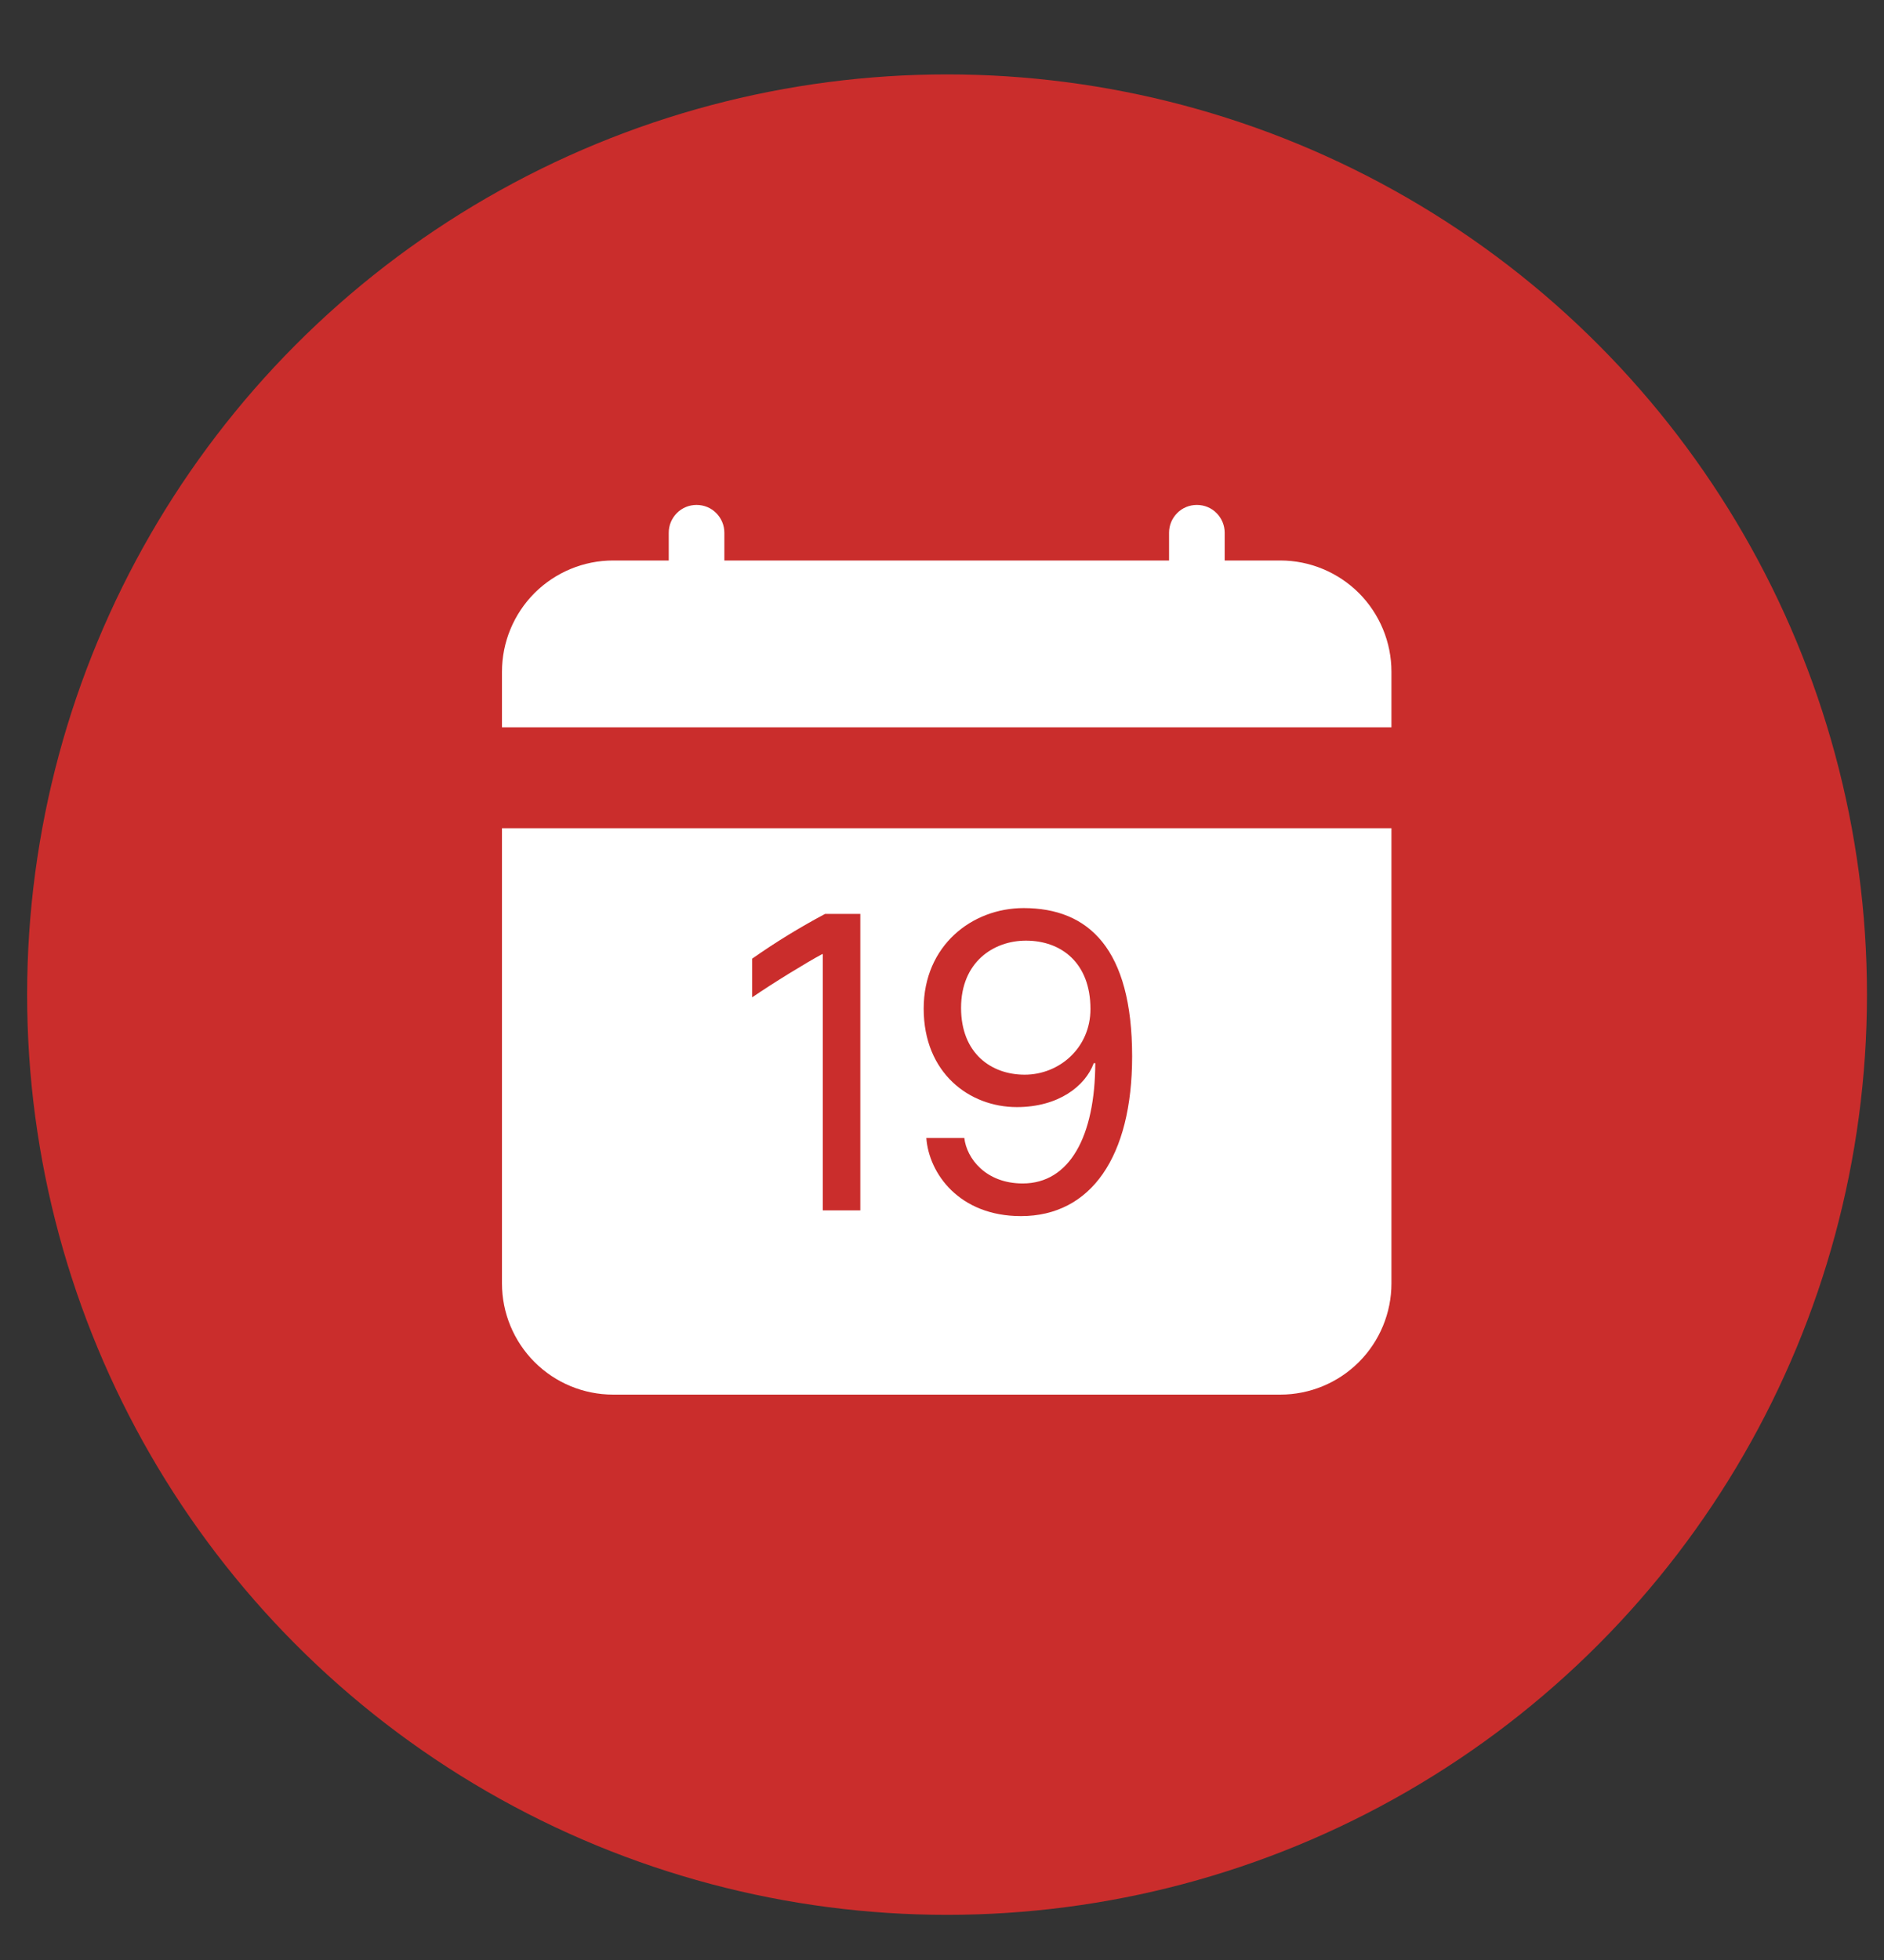
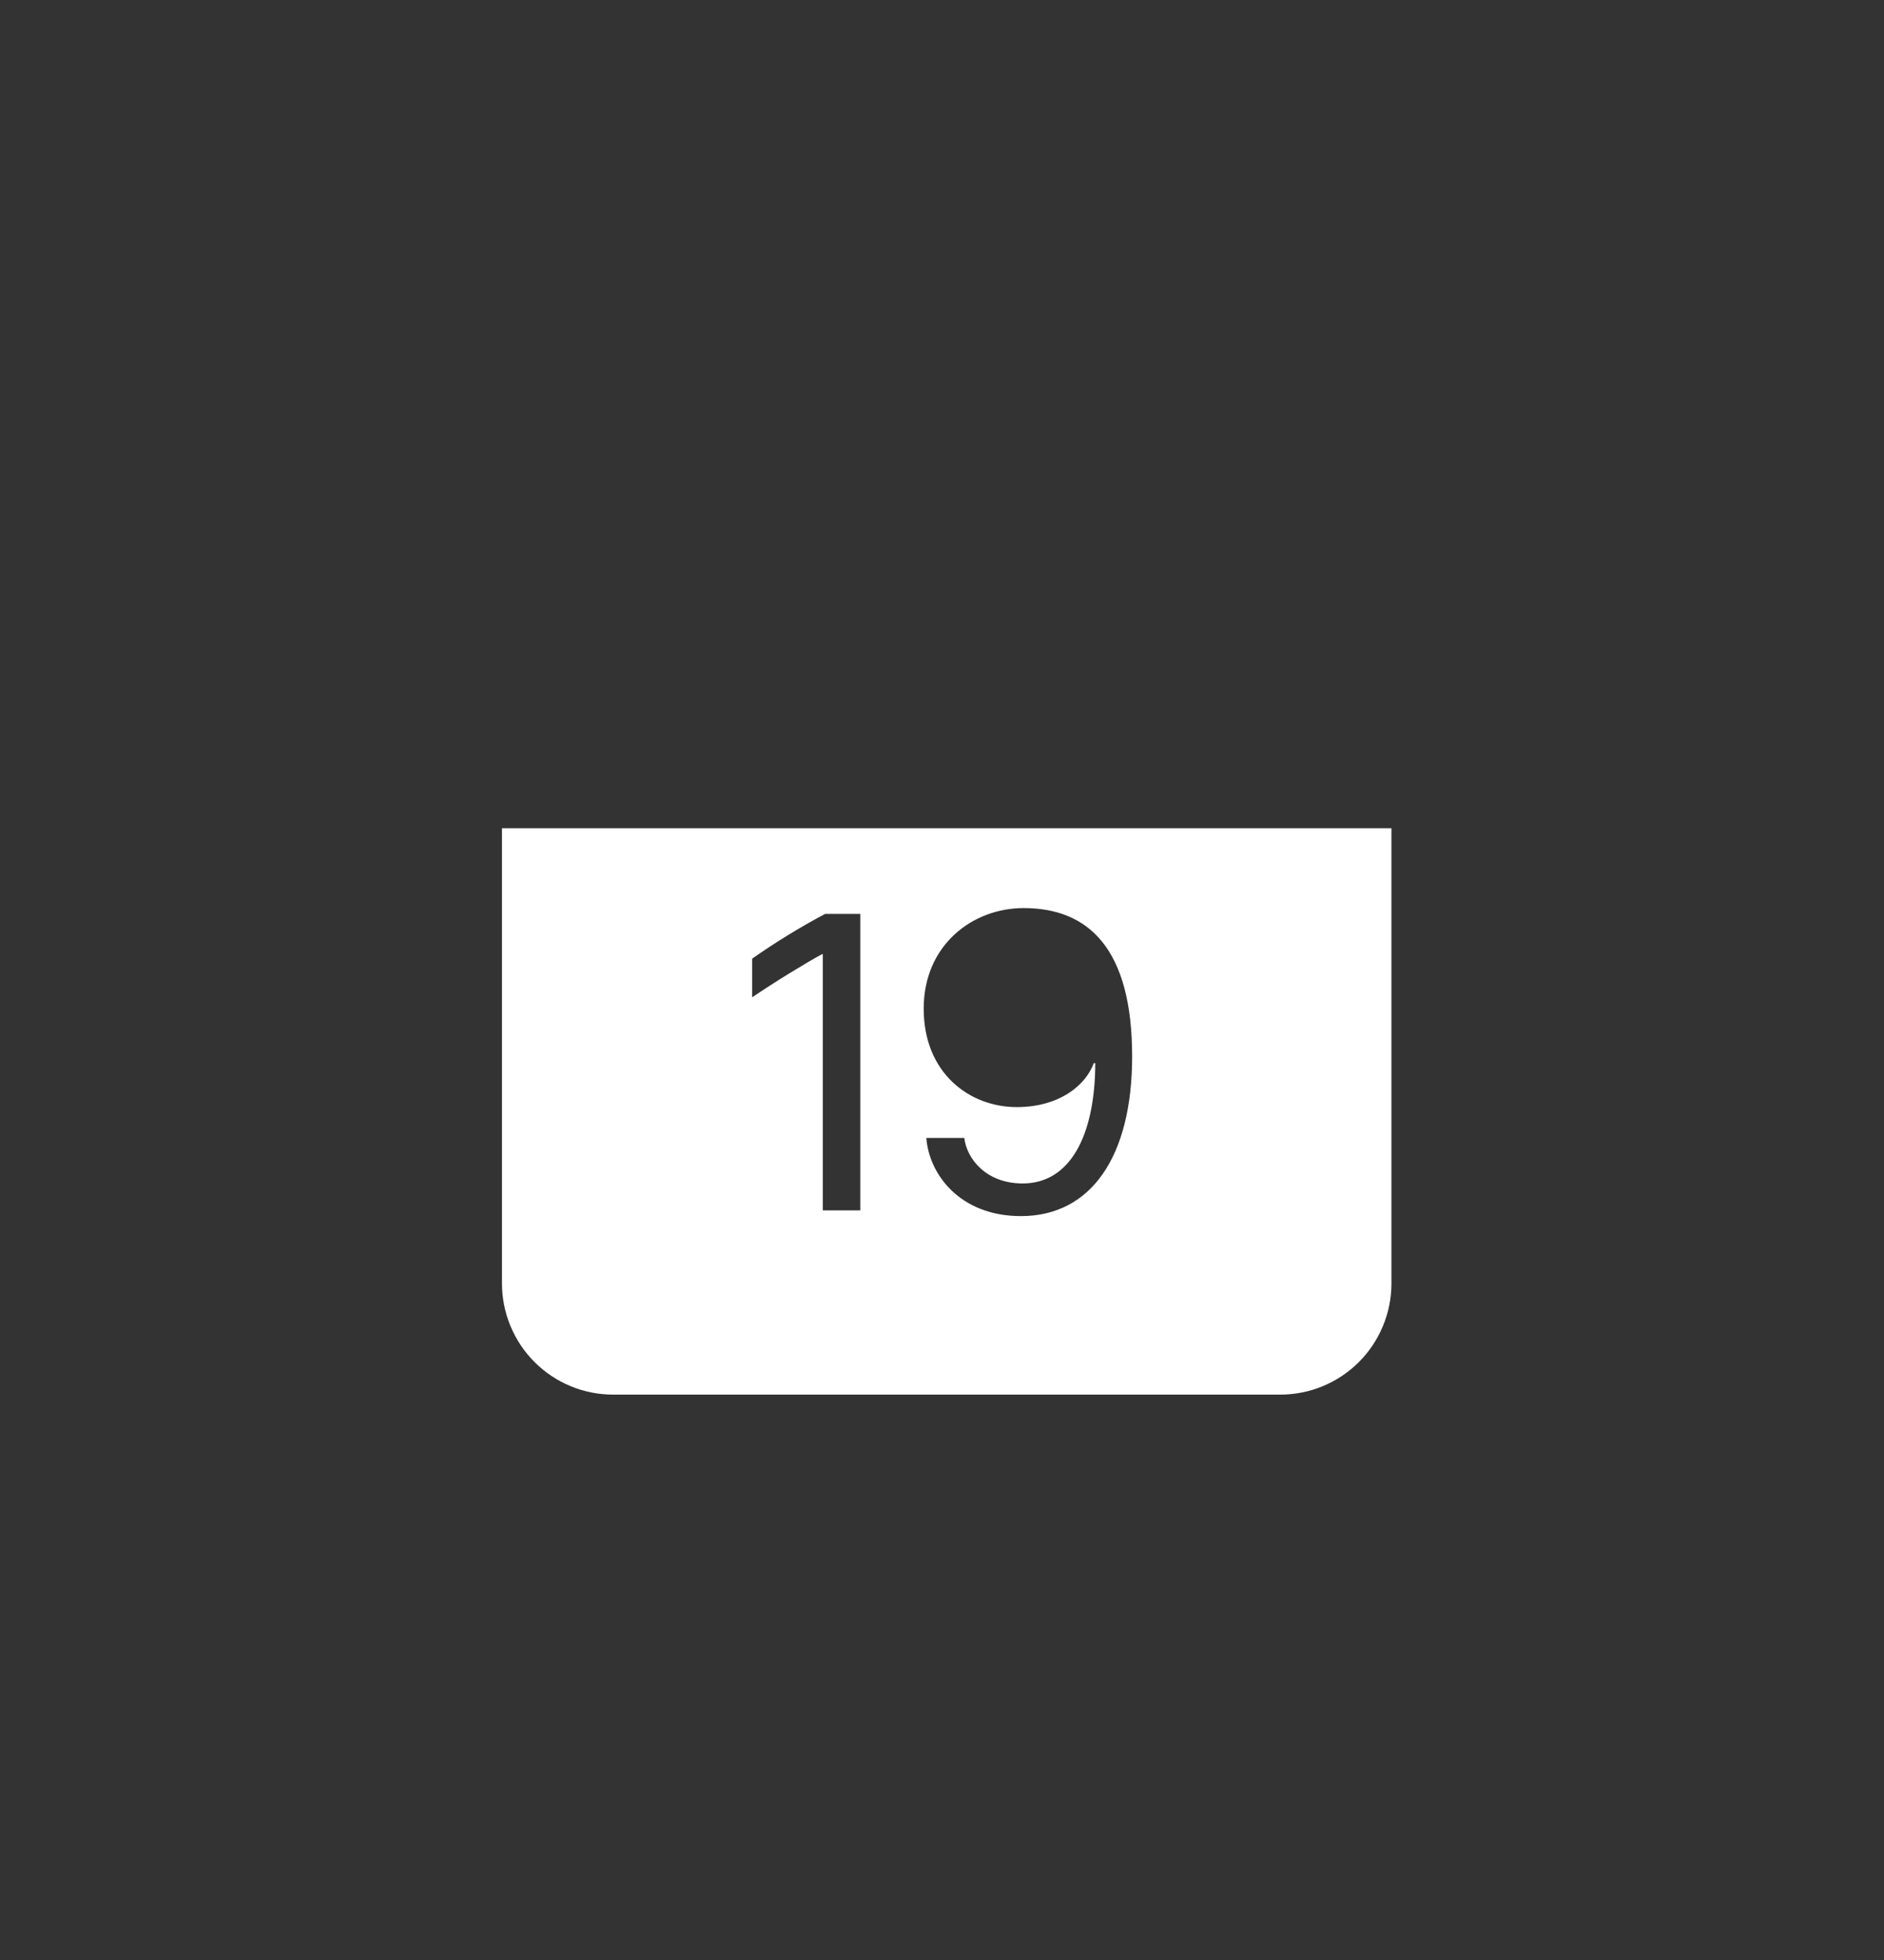
<svg xmlns="http://www.w3.org/2000/svg" width="25" height="26" viewBox="0 0 25 26" fill="none">
  <rect x="0" y="0" width="25" height="26" fill="#333333" stroke="none" />
-   <circle cx="12.567" cy="13.194" r="12.207" fill="#CA2D2C" />
-   <path d="M9.612 7.066C9.612 6.969 9.573 6.875 9.504 6.806C9.435 6.736 9.341 6.698 9.243 6.698C9.145 6.698 9.051 6.736 8.982 6.806C8.913 6.875 8.874 6.969 8.874 7.066V7.435H8.136C7.745 7.435 7.37 7.591 7.093 7.867C6.817 8.144 6.661 8.519 6.661 8.911V9.648H18.464V8.911C18.464 8.519 18.308 8.144 18.032 7.867C17.755 7.591 17.38 7.435 16.989 7.435H16.251V7.066C16.251 6.969 16.212 6.875 16.143 6.806C16.074 6.736 15.98 6.698 15.882 6.698C15.784 6.698 15.69 6.736 15.621 6.806C15.552 6.875 15.513 6.969 15.513 7.066V7.435H9.612V7.066ZM13.597 14.256C14.058 14.256 14.47 13.899 14.47 13.385C14.47 12.771 14.081 12.478 13.614 12.478C13.182 12.478 12.753 12.763 12.753 13.37C12.753 13.973 13.153 14.256 13.597 14.256Z" fill="white" />
  <path d="M18.464 17.025V10.987H6.661V17.025C6.661 17.416 6.817 17.792 7.093 18.068C7.37 18.345 7.745 18.5 8.136 18.5H16.989C17.38 18.5 17.755 18.345 18.032 18.068C18.308 17.792 18.464 17.416 18.464 17.025ZM13.548 16.132C12.729 16.132 12.326 15.567 12.292 15.095H12.796C12.827 15.367 13.081 15.699 13.571 15.699C14.194 15.699 14.531 15.074 14.534 14.103H14.514C14.401 14.409 14.044 14.686 13.493 14.686C12.865 14.686 12.257 14.236 12.257 13.38C12.257 12.541 12.9 12.046 13.583 12.046C14.447 12.046 15.023 12.587 15.023 14.014C15.023 15.345 14.476 16.132 13.548 16.132V16.132ZM11.416 12.123V16.056H10.918V12.657H10.909C10.695 12.772 10.257 13.041 9.981 13.23V12.717C10.291 12.499 10.615 12.301 10.949 12.123H11.416Z" fill="white" />
</svg>